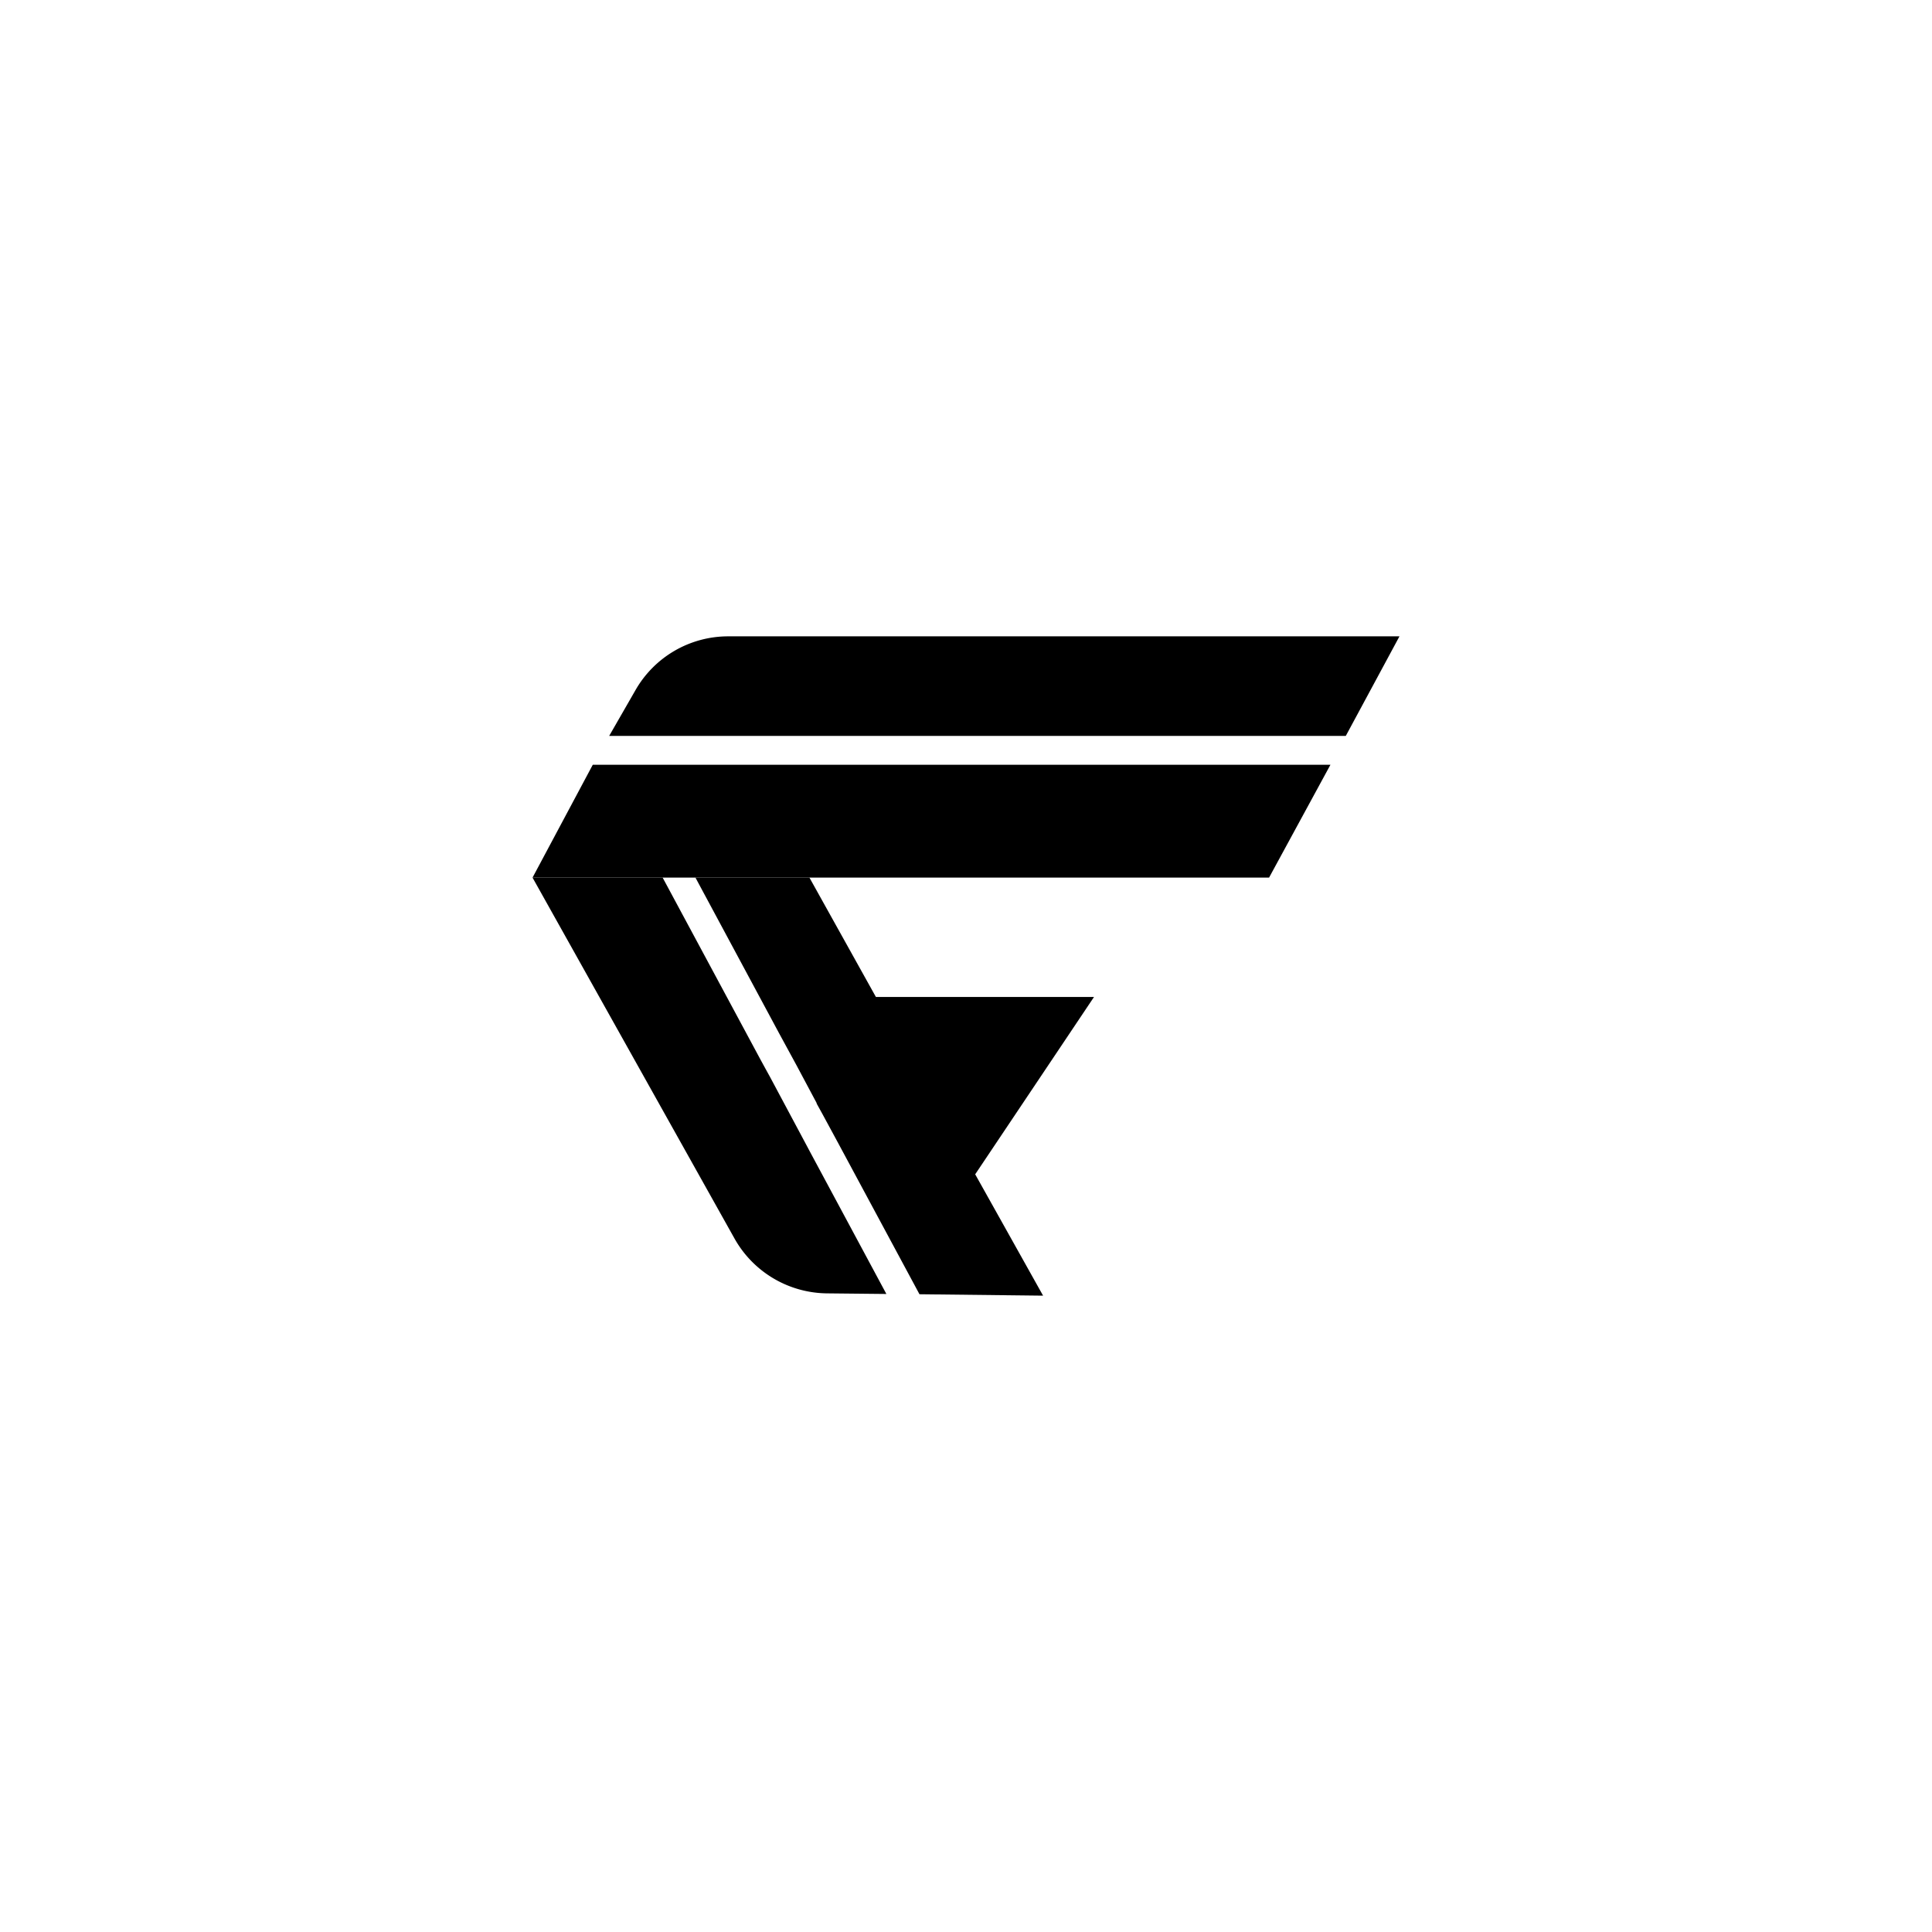
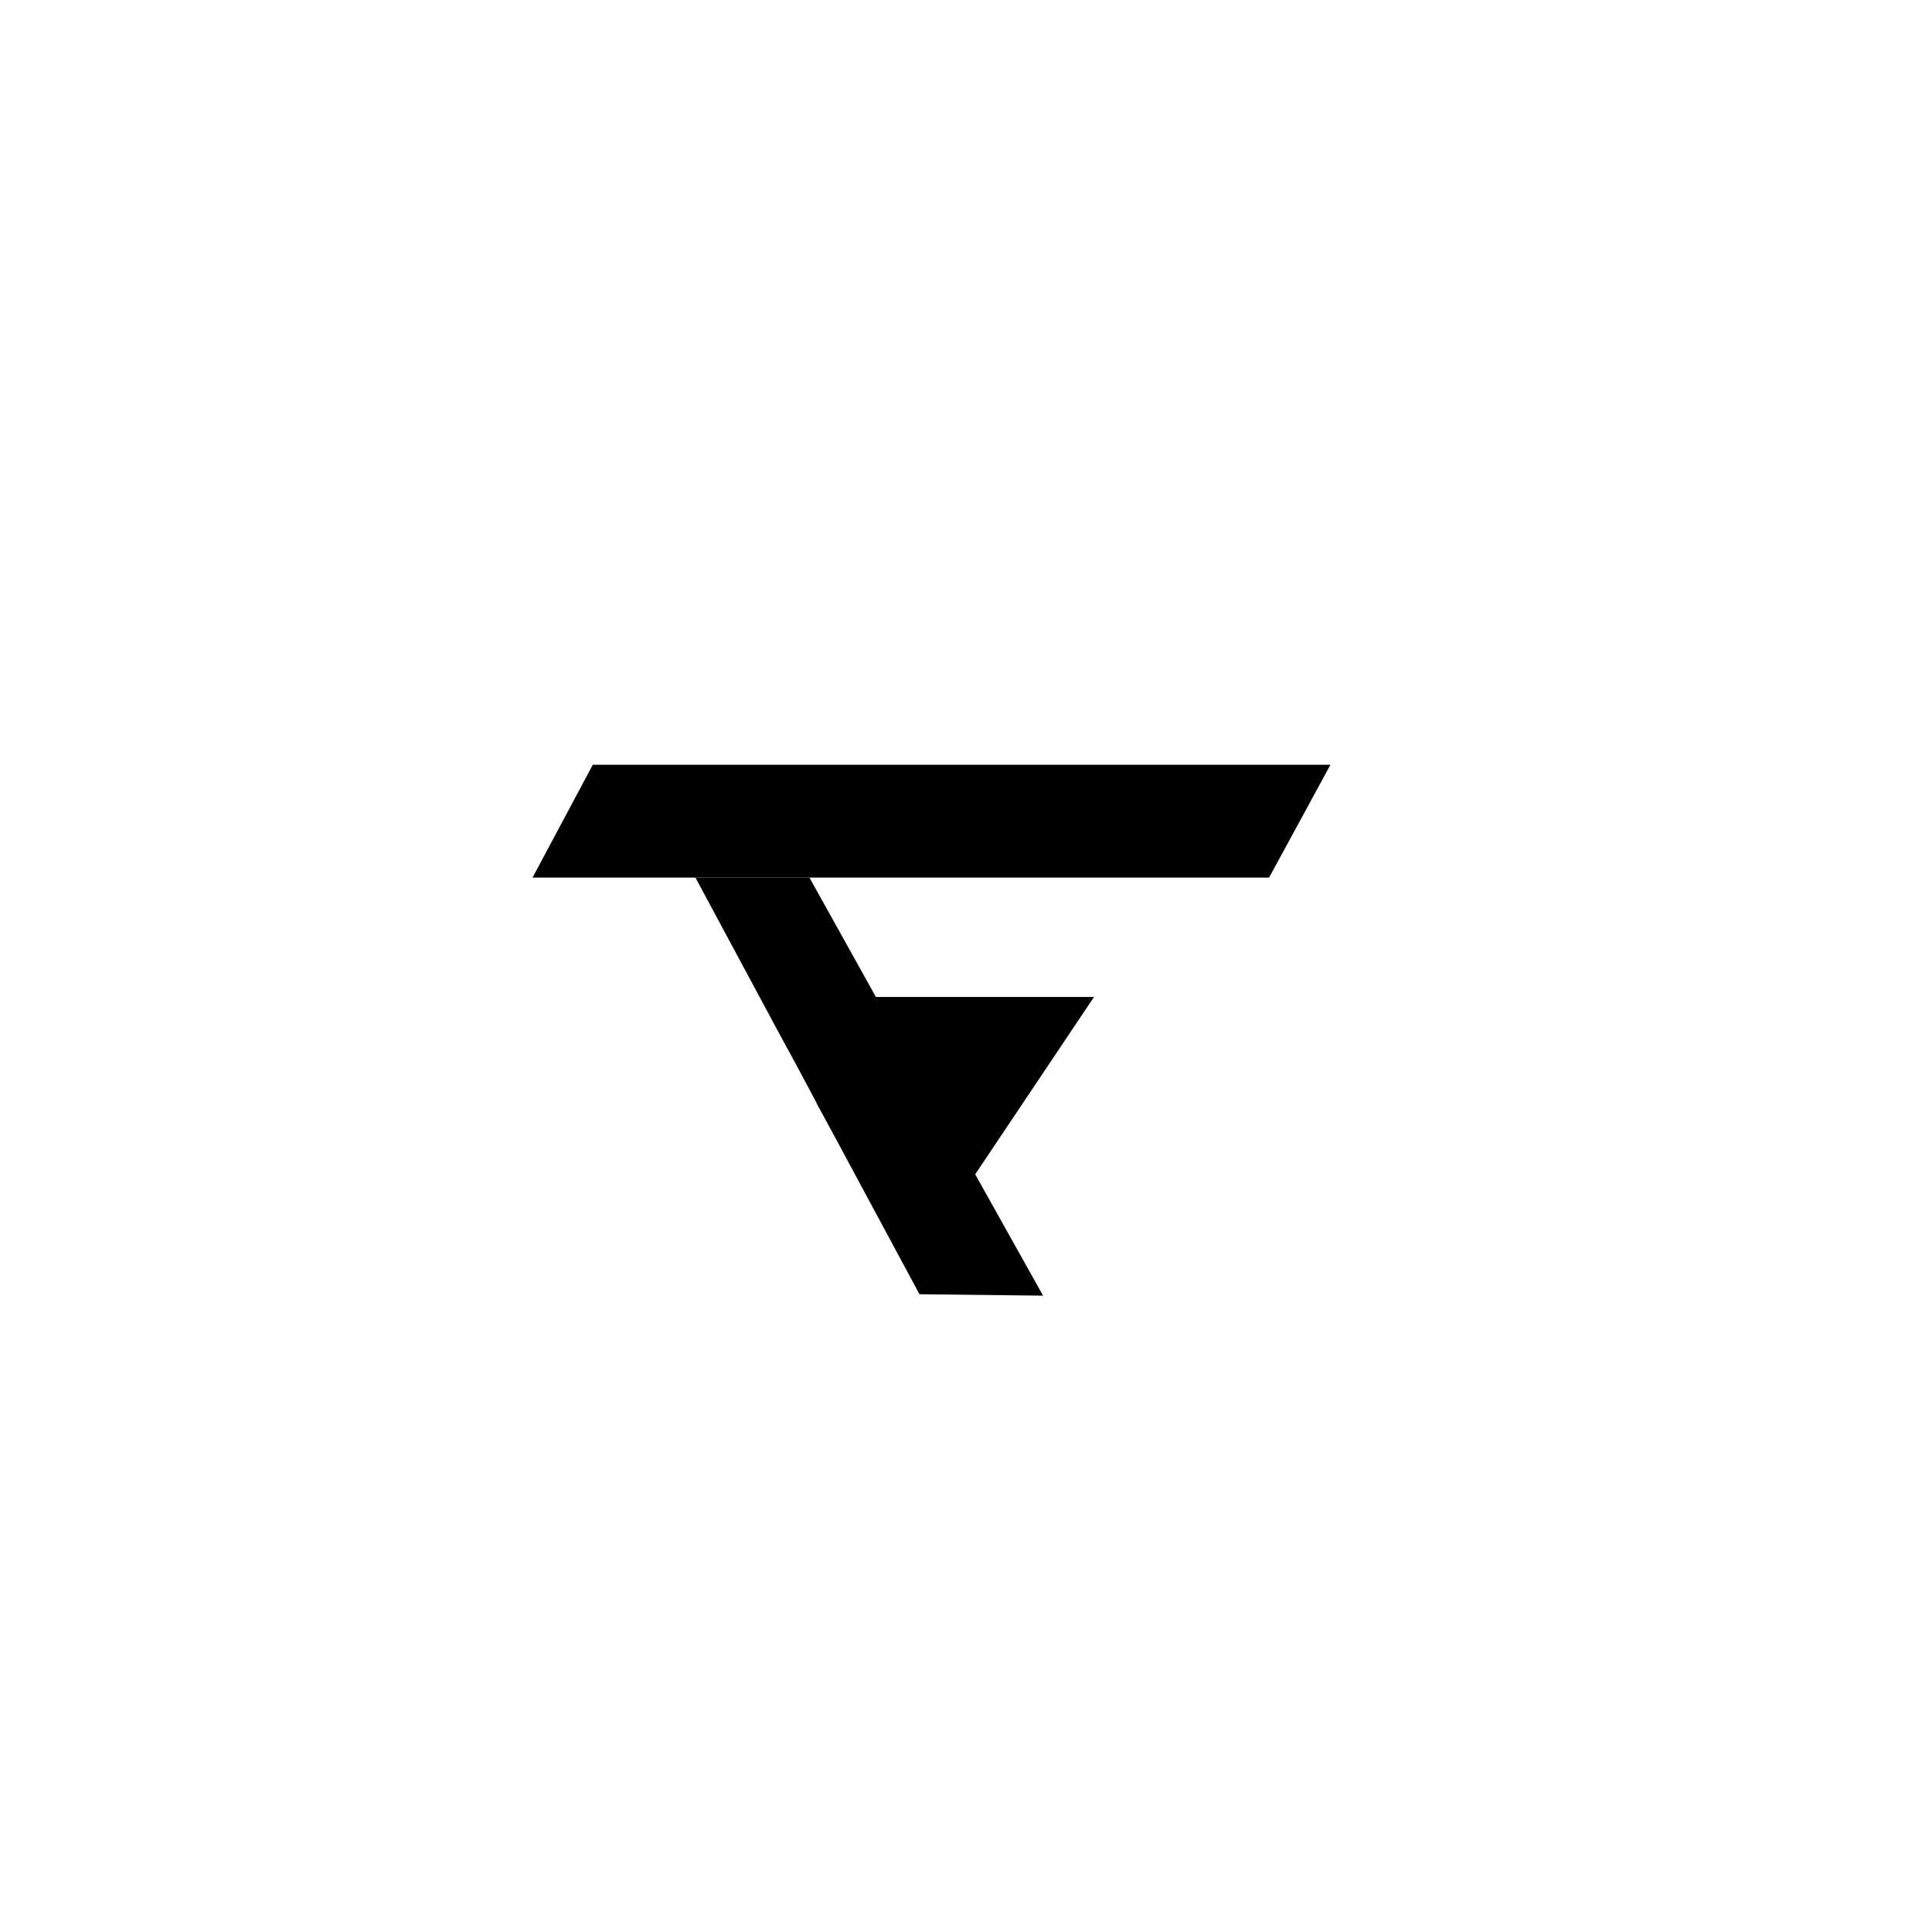
<svg xmlns="http://www.w3.org/2000/svg" id="Layer_1" data-name="Layer 1" viewBox="0 0 1080 1080">
  <defs>
    <style>.cls-1{fill:#fff;}</style>
  </defs>
  <rect class="cls-1" width="1080" height="1080" />
-   <path d="M782.31,355.72l-30,55.65H340.54l14.54-25.3a59.69,59.69,0,0,1,52-30.35Z" />
  <polygon points="743.73 427.5 709.42 490.59 297.69 490.59 331.37 427.5 743.73 427.5" />
-   <path d="M453.27,644.75l42.22,78.59L462.44,723a60,60,0,0,1-51.86-30.68L297.69,490.59h72.73L425,592.1l2.85,5.22,2.53,4.58,18,33.68Z" />
  <polygon points="545.14 656.45 583.09 724.28 513.99 723.49 467.98 637.95 459.76 622.77 456.44 616.76 456.59 616.76 445.21 595.42 435.4 577.39 388.76 490.59 452.48 490.59 489.64 557.32 611.55 557.32 545.14 656.45" />
</svg>